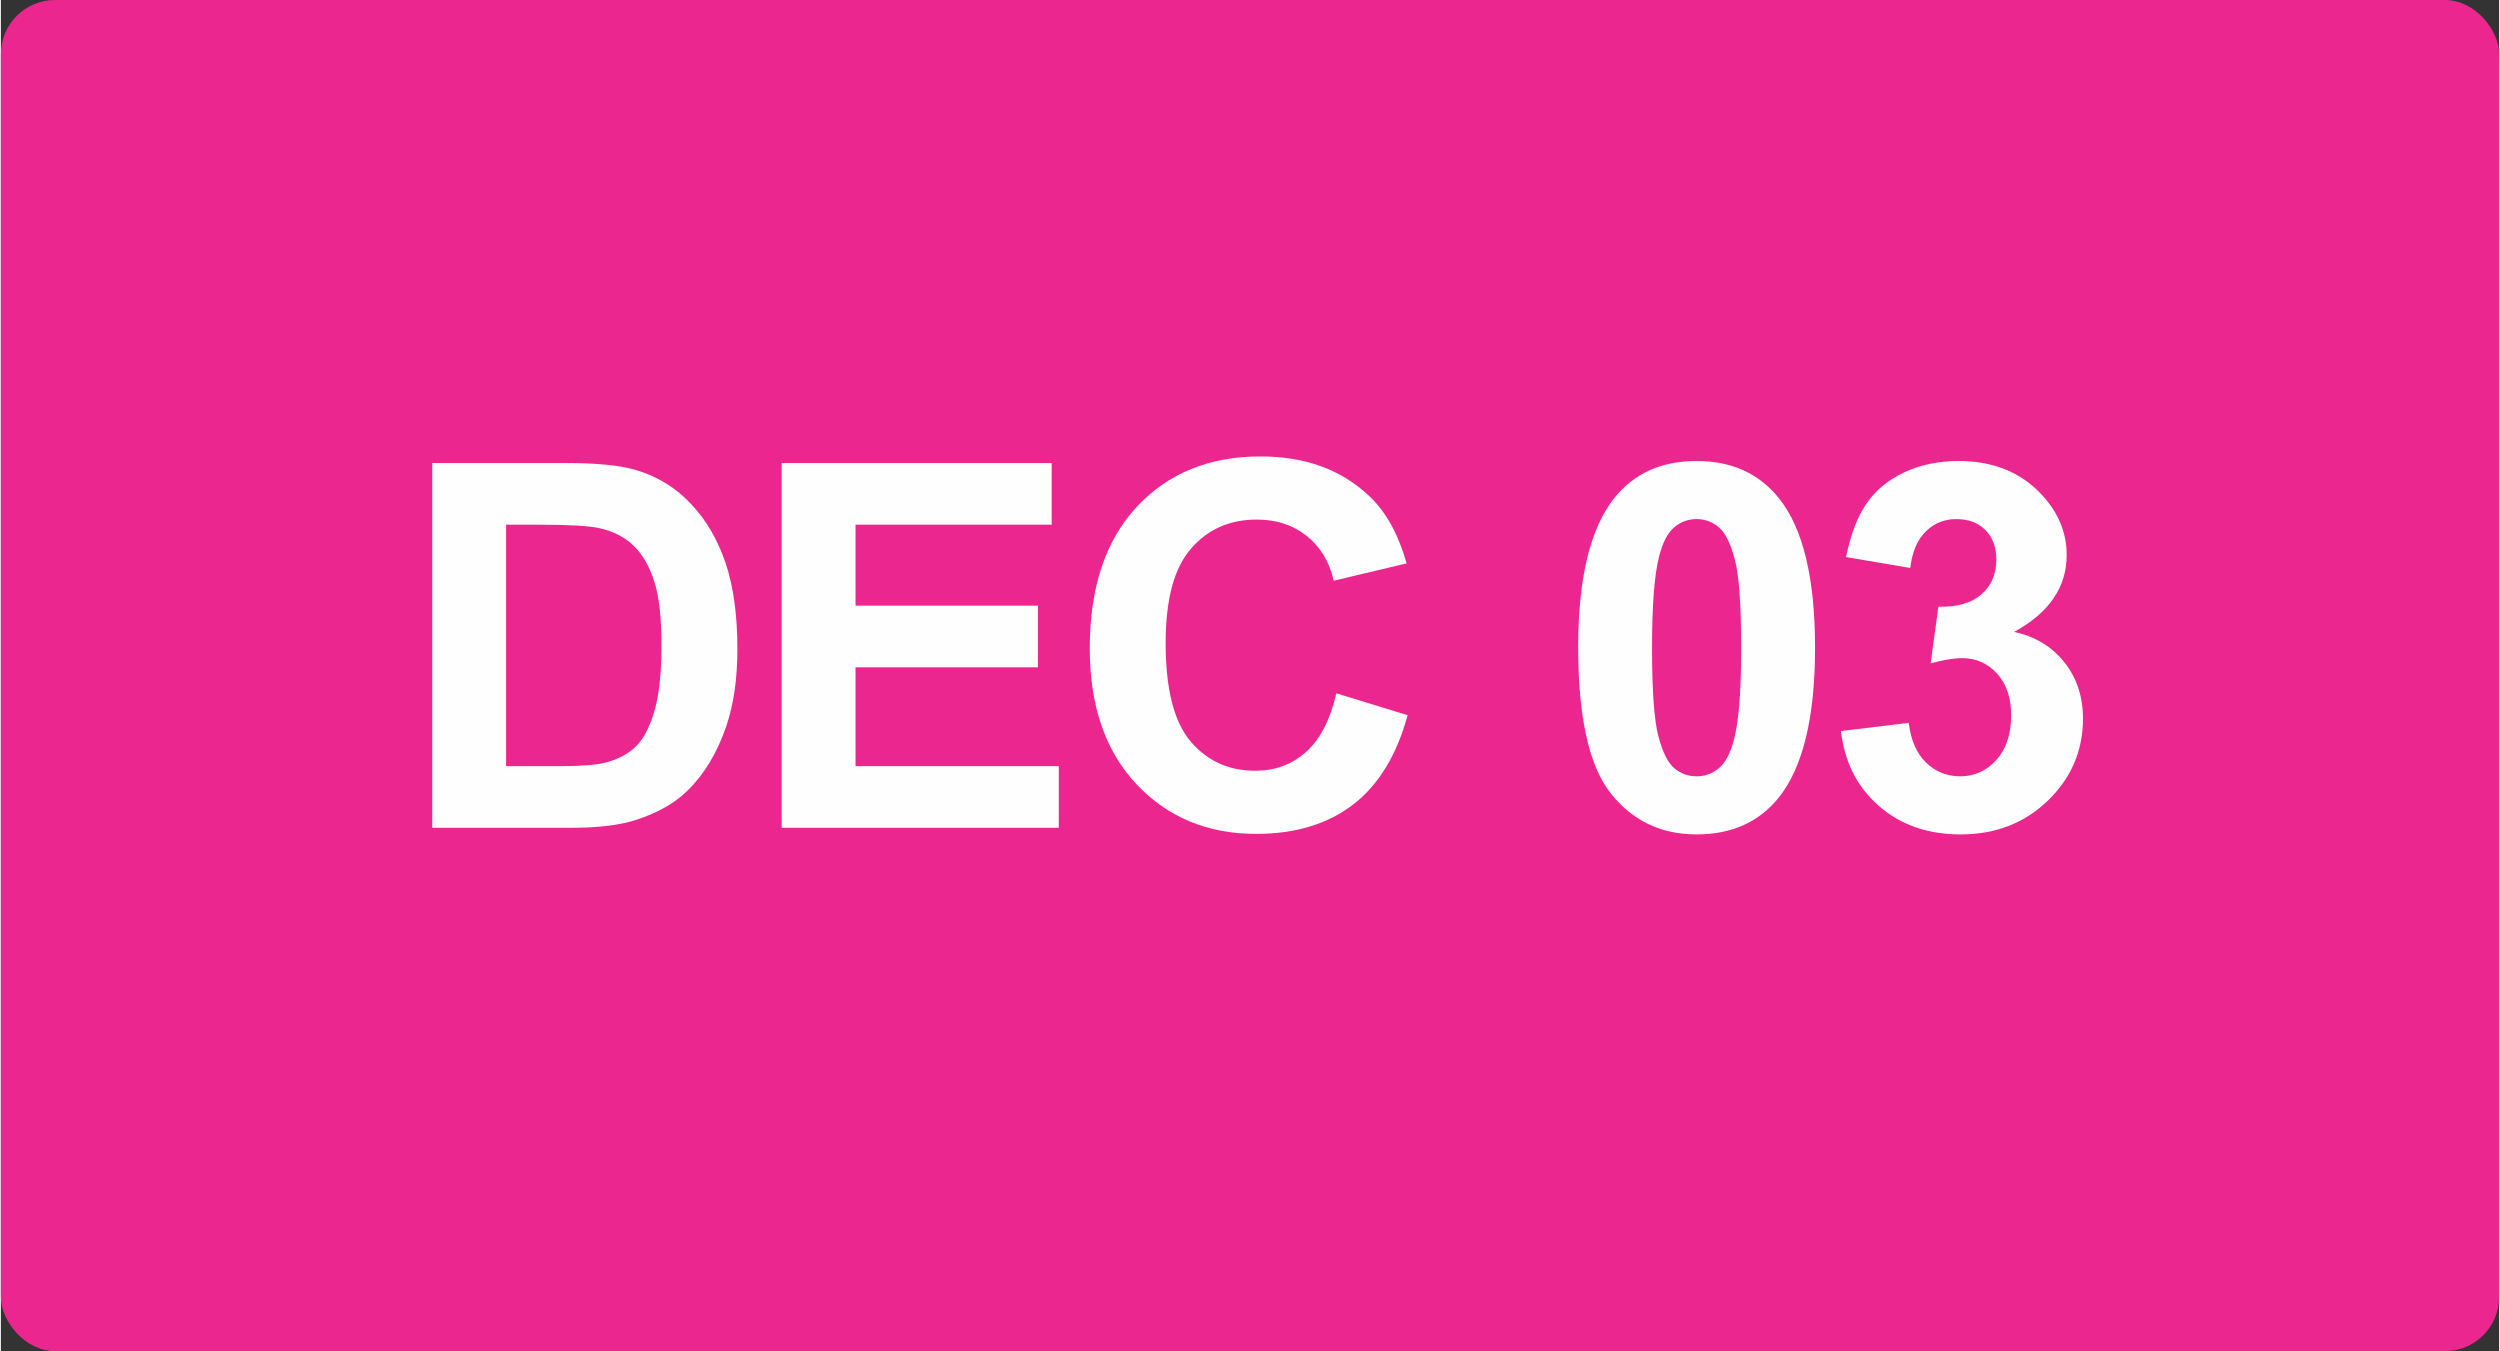
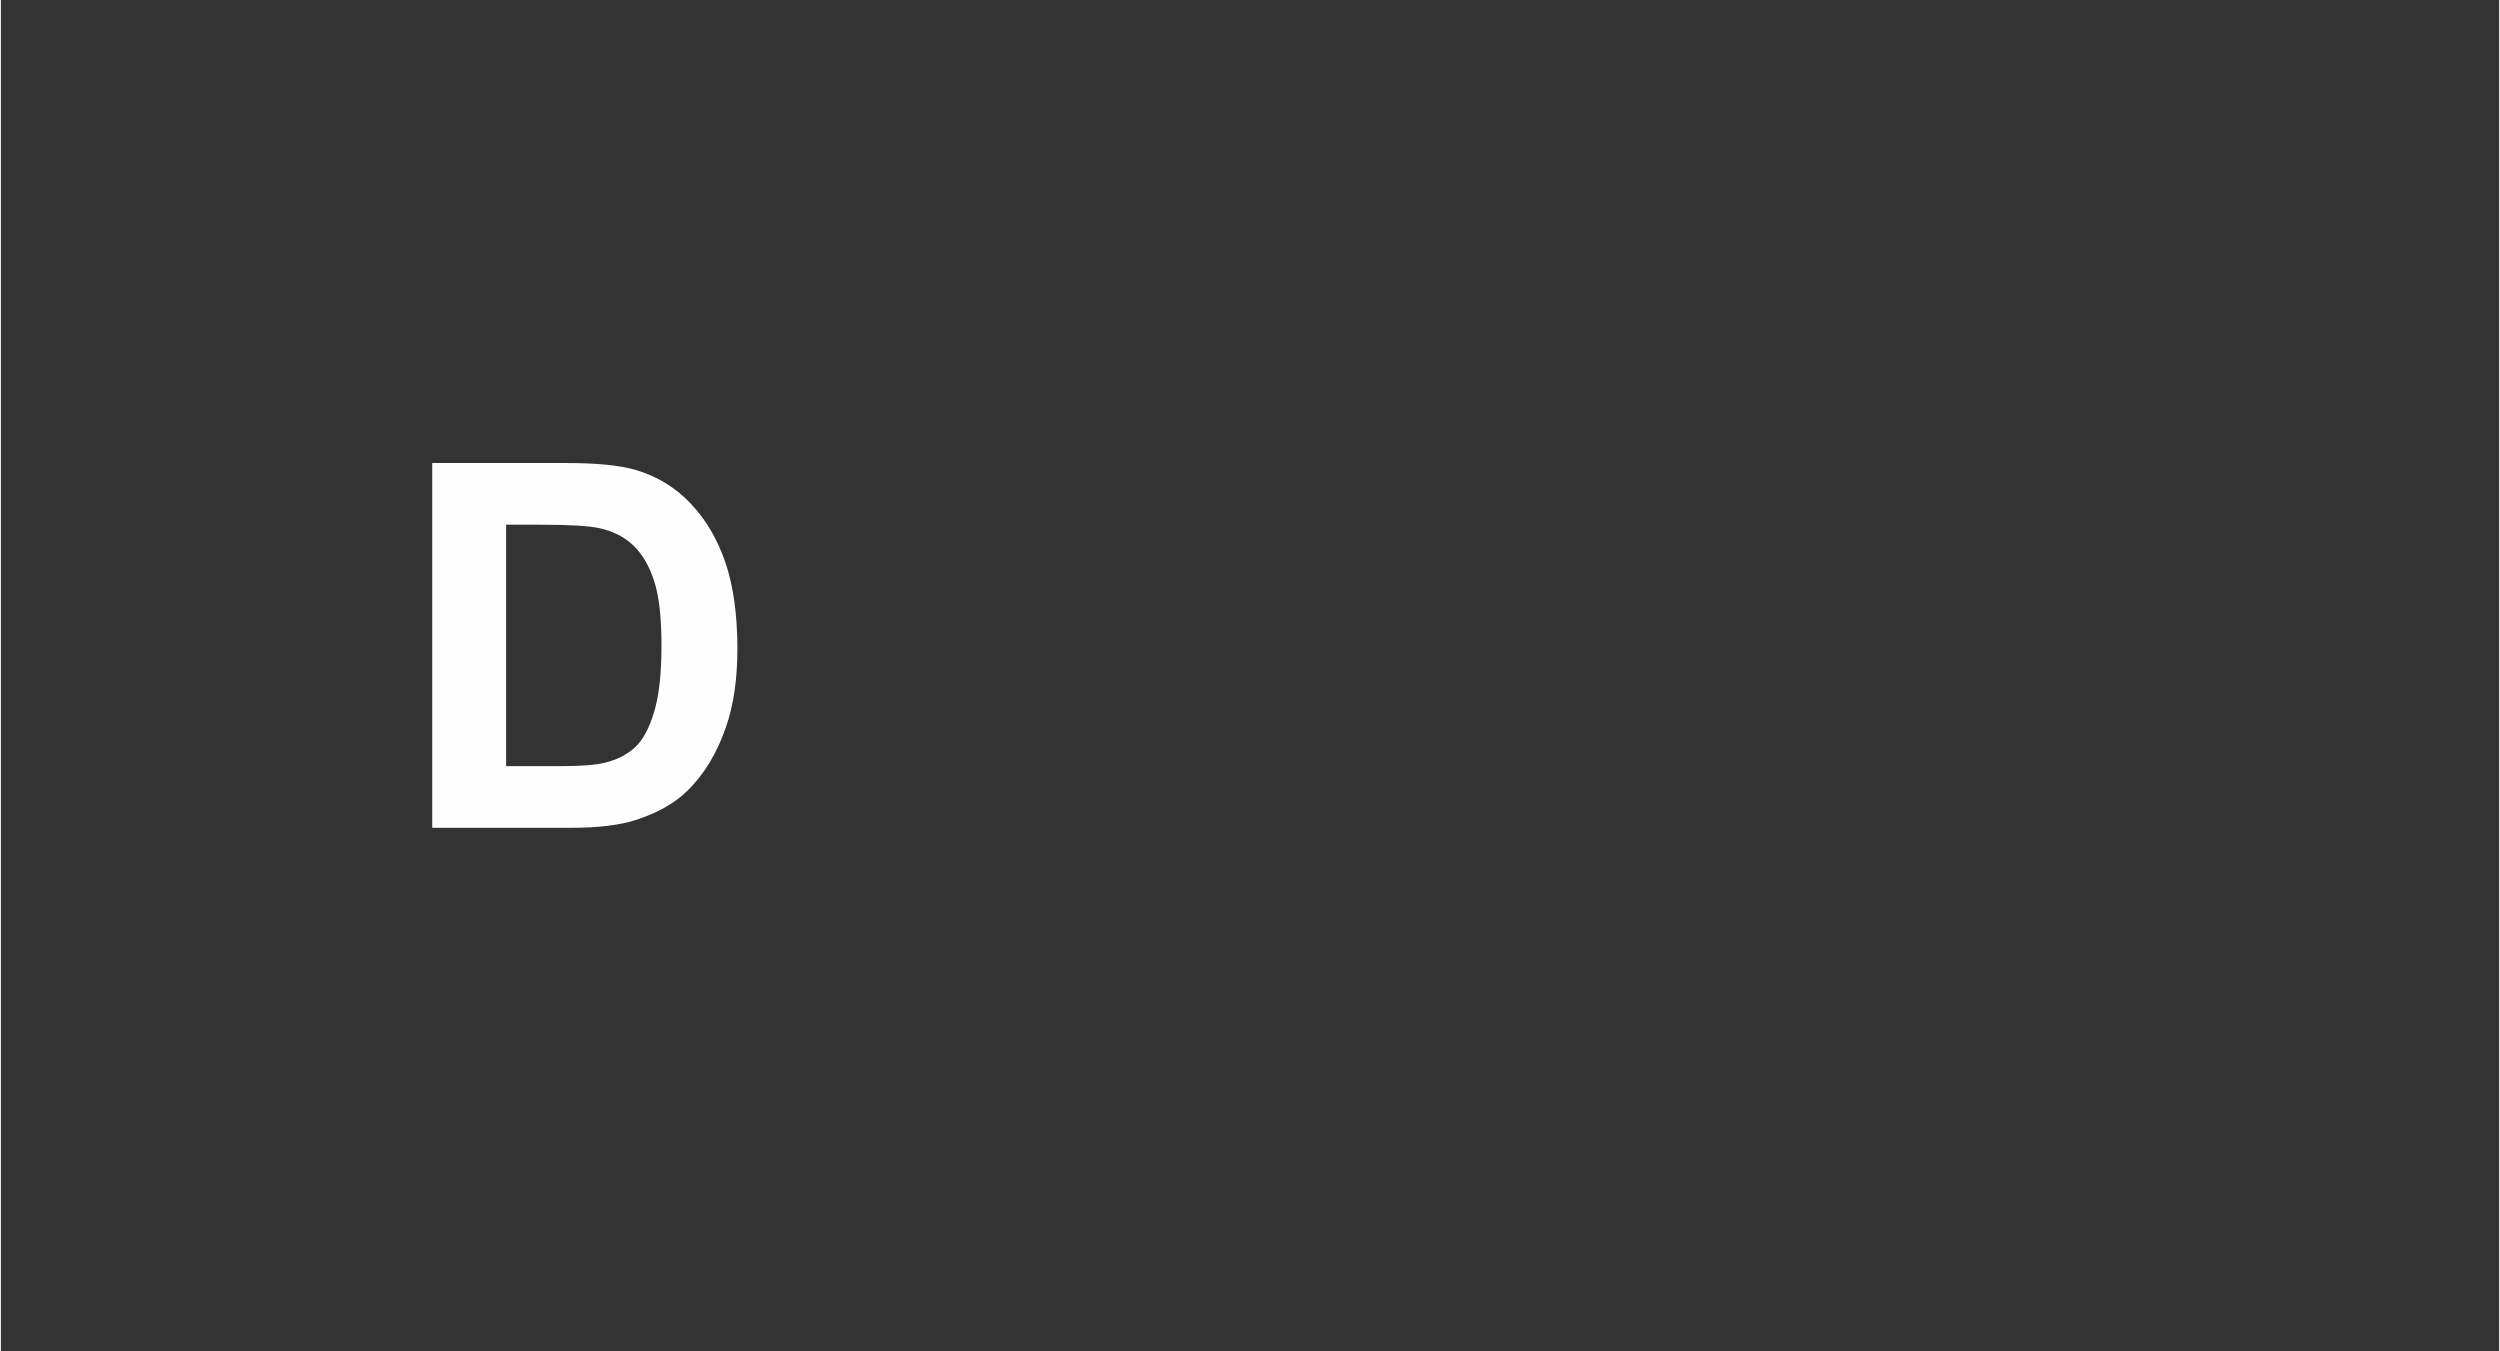
<svg xmlns="http://www.w3.org/2000/svg" xml:space="preserve" width="581" height="314" style="shape-rendering:geometricPrecision;text-rendering:geometricPrecision;image-rendering:optimizeQuality;fill-rule:evenodd;clip-rule:evenodd" viewBox="0 0 579.32 313.31">
  <rect x="0" y="0" width="579.32" height="313.31" fill="#333333" stroke="none" />
  <defs>
    <style>.fil1{fill:#fefefe;fill-rule:nonzero}</style>
  </defs>
  <g id="圖層_x0020_1">
-     <rect width="579.32" height="313.31" rx="12.56" ry="12.56" style="fill:#ec268f" />
    <path d="M100.03 107.37h31.15c7.03 0 12.38.53 16.06 1.62 4.94 1.45 9.2 4.05 12.72 7.79 3.55 3.72 6.22 8.29 8.07 13.71 1.83 5.39 2.76 12.07 2.76 19.98 0 6.97-.87 12.96-2.6 18-2.11 6.16-5.12 11.14-9.04 14.94-2.95 2.9-6.95 5.14-11.97 6.75-3.76 1.21-8.78 1.8-15.08 1.8h-32.07zm17.13 14.3v55.99h12.7c4.74 0 8.17-.27 10.27-.81 2.78-.68 5.06-1.87 6.88-3.52 1.83-1.65 3.3-4.37 4.45-8.15 1.16-3.78 1.73-8.96 1.73-15.5 0-6.53-.57-11.53-1.73-15.04-1.15-3.5-2.76-6.22-4.83-8.19-2.07-1.95-4.68-3.29-7.87-3.98-2.37-.53-7.03-.8-13.96-.8z" class="fil1" />
-     <path id="_1" d="M181.06 191.96v-84.59h62.61v14.3h-45.48v18.78h42.29v14.29h-42.29v22.92h47.13v14.3z" class="fil1" />
-     <path id="_2" d="m309.67 160.77 16.54 5.08c-2.54 9.31-6.77 16.22-12.68 20.75-5.9 4.51-13.39 6.77-22.46 6.77-11.25 0-20.48-3.84-27.73-11.51-7.22-7.68-10.84-18.18-10.84-31.51 0-14.07 3.64-25.02 10.9-32.82 7.27-7.8 16.84-11.69 28.69-11.69 10.36 0 18.76 3.07 25.22 9.19 3.86 3.62 6.74 8.82 8.67 15.61l-16.9 4.02c-1-4.37-3.09-7.84-6.26-10.38-3.19-2.54-7.05-3.8-11.58-3.8-6.28 0-11.38 2.25-15.27 6.76-3.92 4.49-5.87 11.77-5.87 21.85 0 10.67 1.93 18.29 5.77 22.82 3.86 4.55 8.86 6.82 15.02 6.82 4.55 0 8.47-1.44 11.73-4.34 3.27-2.89 5.64-7.42 7.05-13.62" class="fil1" />
-     <path id="_3" d="M393.22 106.9c8.19 0 14.59 2.93 19.22 8.8 5.49 6.93 8.25 18.45 8.25 34.51 0 16.05-2.78 27.59-8.31 34.6-4.59 5.79-10.97 8.68-19.16 8.68-8.23 0-14.86-3.17-19.9-9.51s-7.56-17.66-7.56-33.92c0-15.97 2.77-27.47 8.31-34.48 4.58-5.79 10.96-8.68 19.15-8.68m0 13.47c-1.93 0-3.66.63-5.16 1.89-1.51 1.24-2.69 3.48-3.52 6.73-1.1 4.19-1.65 11.28-1.65 21.22 0 9.97.49 16.8 1.47 20.52q1.485 5.58 3.72 7.44c1.5 1.24 3.21 1.85 5.14 1.85s3.66-.63 5.18-1.89c1.5-1.24 2.68-3.48 3.51-6.73 1.1-4.15 1.65-11.22 1.65-21.19 0-9.94-.49-16.77-1.48-20.49-.98-3.72-2.22-6.22-3.72-7.46-1.49-1.26-3.21-1.89-5.14-1.89" class="fil1" />
-     <path id="_4" d="m426.7 169.53 15.71-1.91c.5 4.02 1.83 7.09 4.02 9.22 2.19 2.12 4.82 3.18 7.92 3.18 3.32 0 6.12-1.27 8.4-3.82 2.27-2.53 3.41-5.96 3.41-10.29 0-4.08-1.08-7.33-3.27-9.71-2.18-2.38-4.84-3.58-7.99-3.58-2.07 0-4.53.41-7.41 1.22l1.8-13.15c4.37.11 7.69-.85 10-2.88 2.3-2.01 3.44-4.7 3.44-8.07 0-2.86-.84-5.12-2.54-6.83-1.69-1.7-3.93-2.54-6.75-2.54-2.78 0-5.14.96-7.09 2.89-1.97 1.93-3.15 4.75-3.58 8.45l-14.89-2.54c1.05-5.16 2.6-9.28 4.71-12.37 2.09-3.07 5.02-5.49 8.76-7.26 3.74-1.76 7.96-2.64 12.6-2.64 7.96 0 14.34 2.54 19.14 7.64 3.96 4.17 5.95 8.9 5.95 14.15 0 7.45-4.06 13.41-12.19 17.84 4.84 1.05 8.7 3.37 11.61 6.99 2.9 3.63 4.36 8 4.36 13.12 0 7.42-2.72 13.76-8.13 19-5.42 5.23-12.15 7.85-20.23 7.85-7.64 0-13.97-2.2-19-6.63-5.04-4.41-7.95-10.18-8.76-17.33" class="fil1" />
  </g>
</svg>